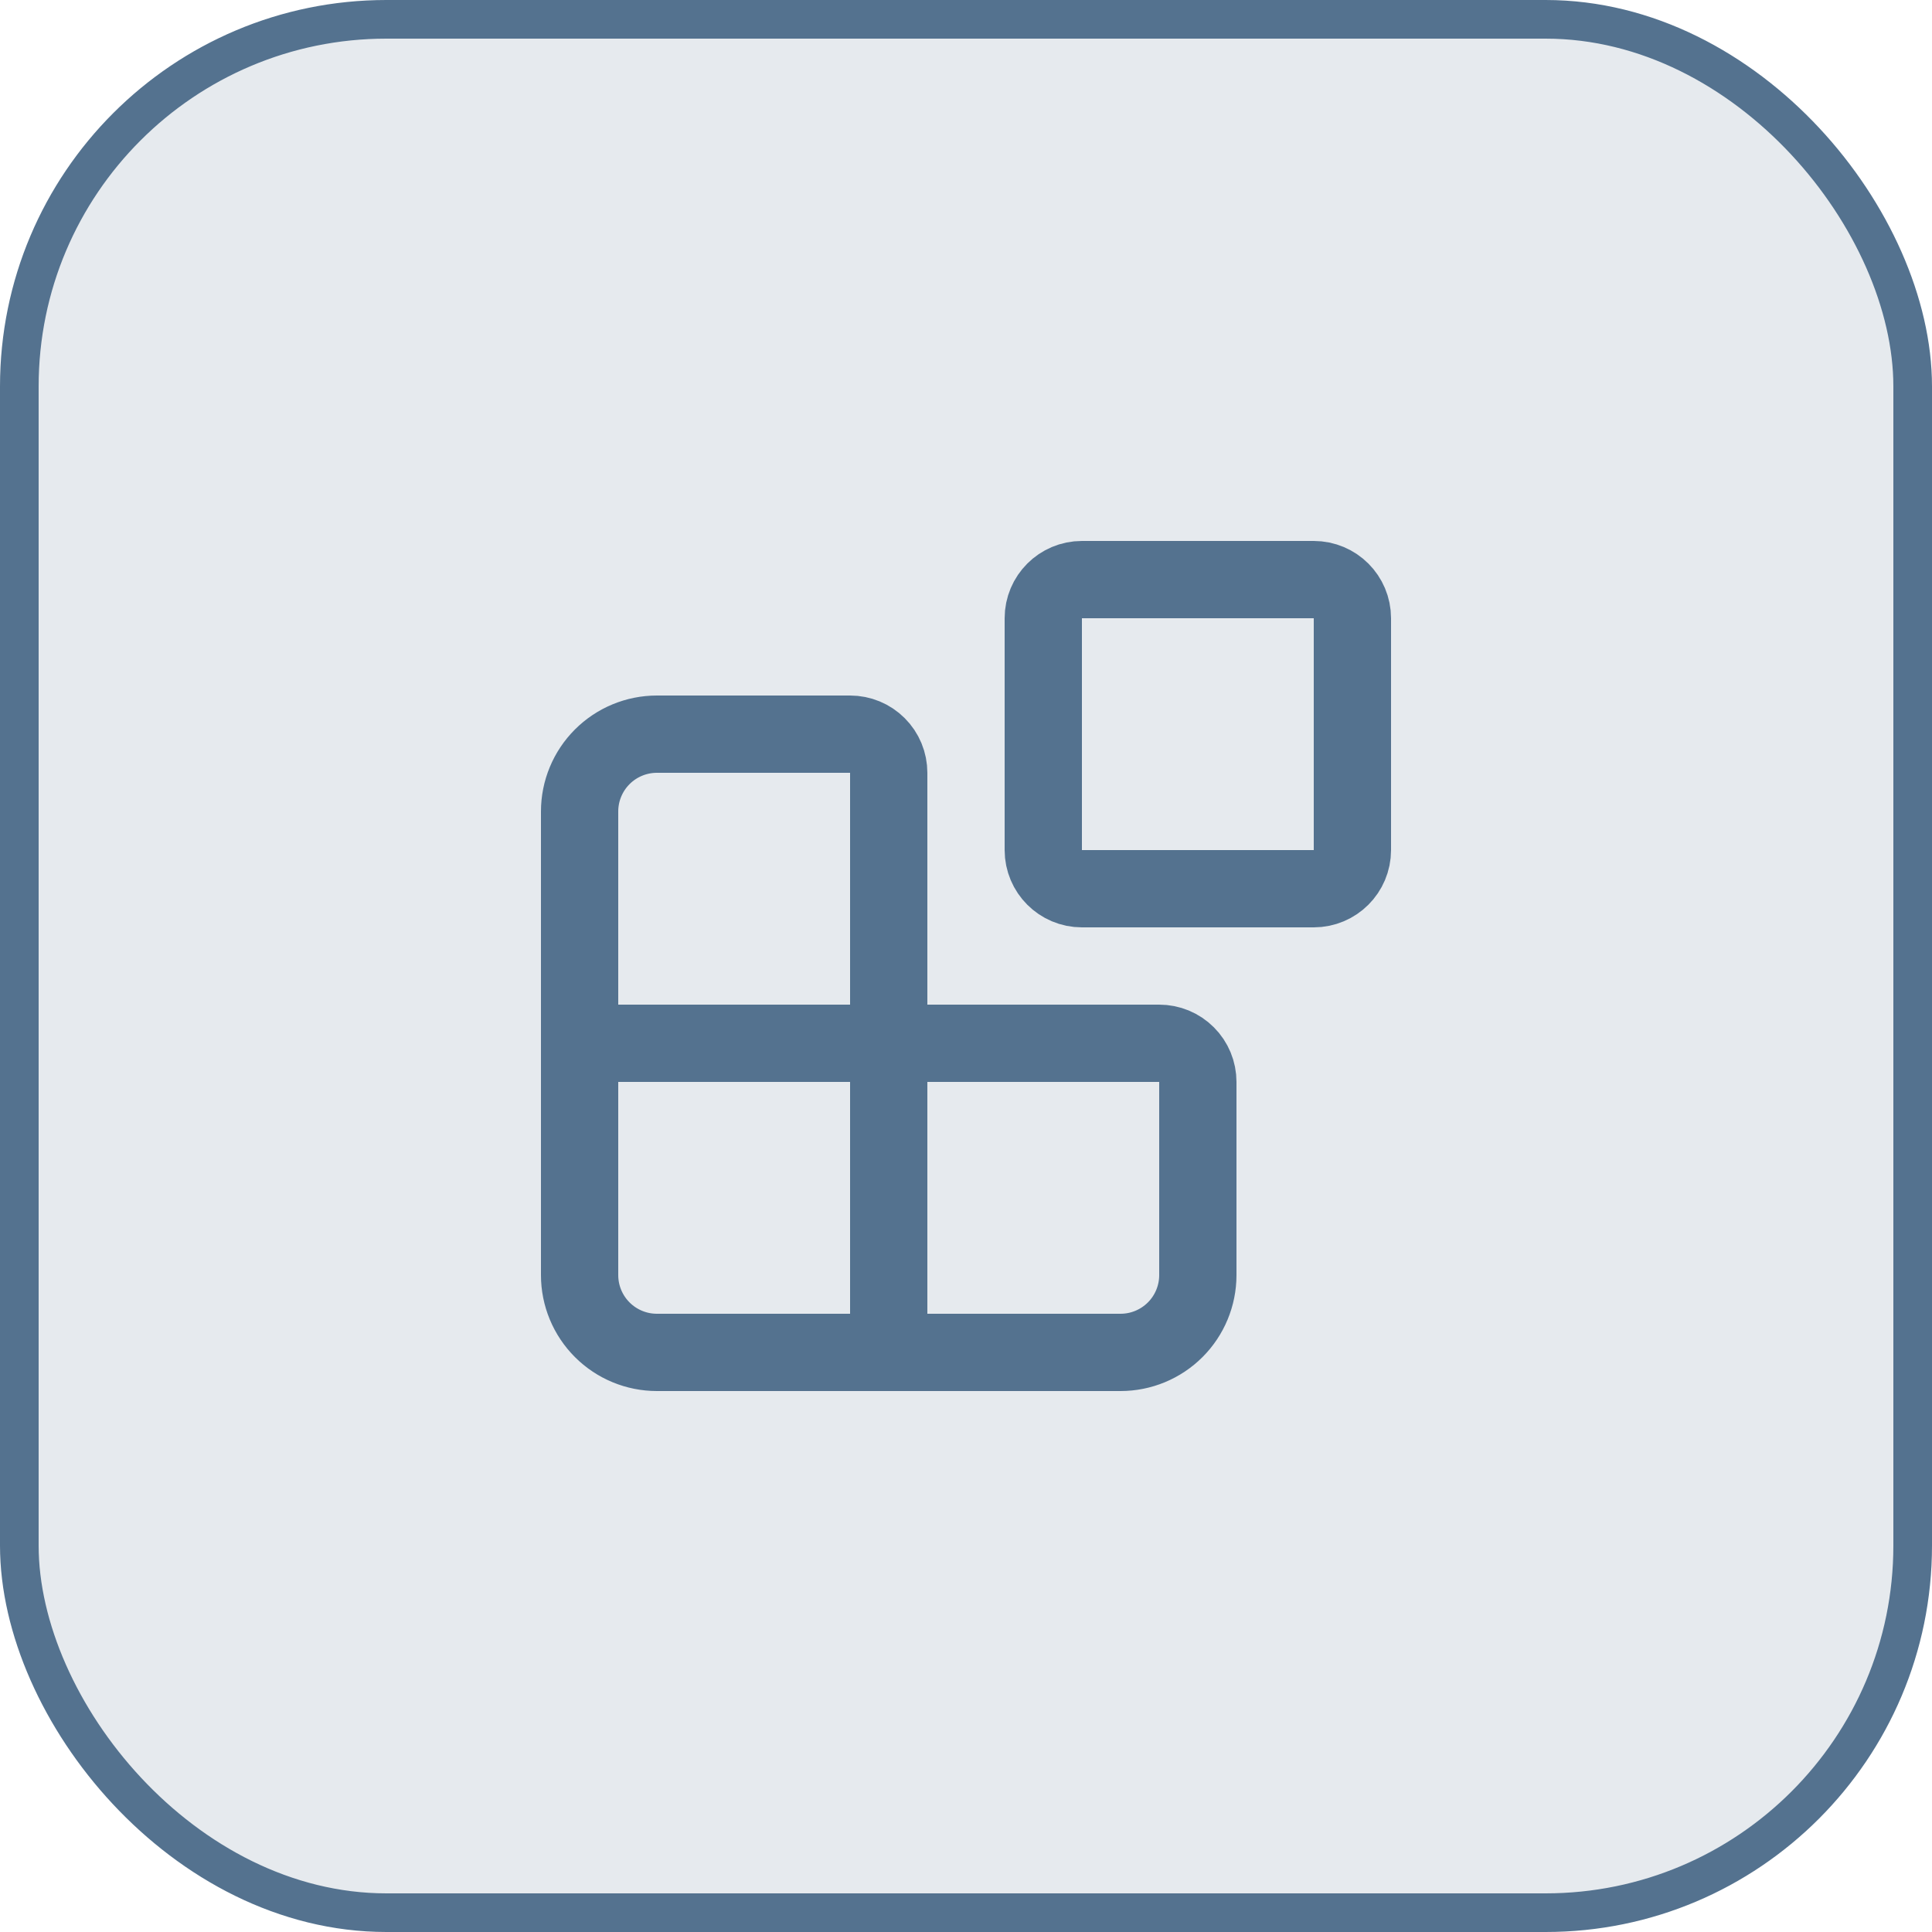
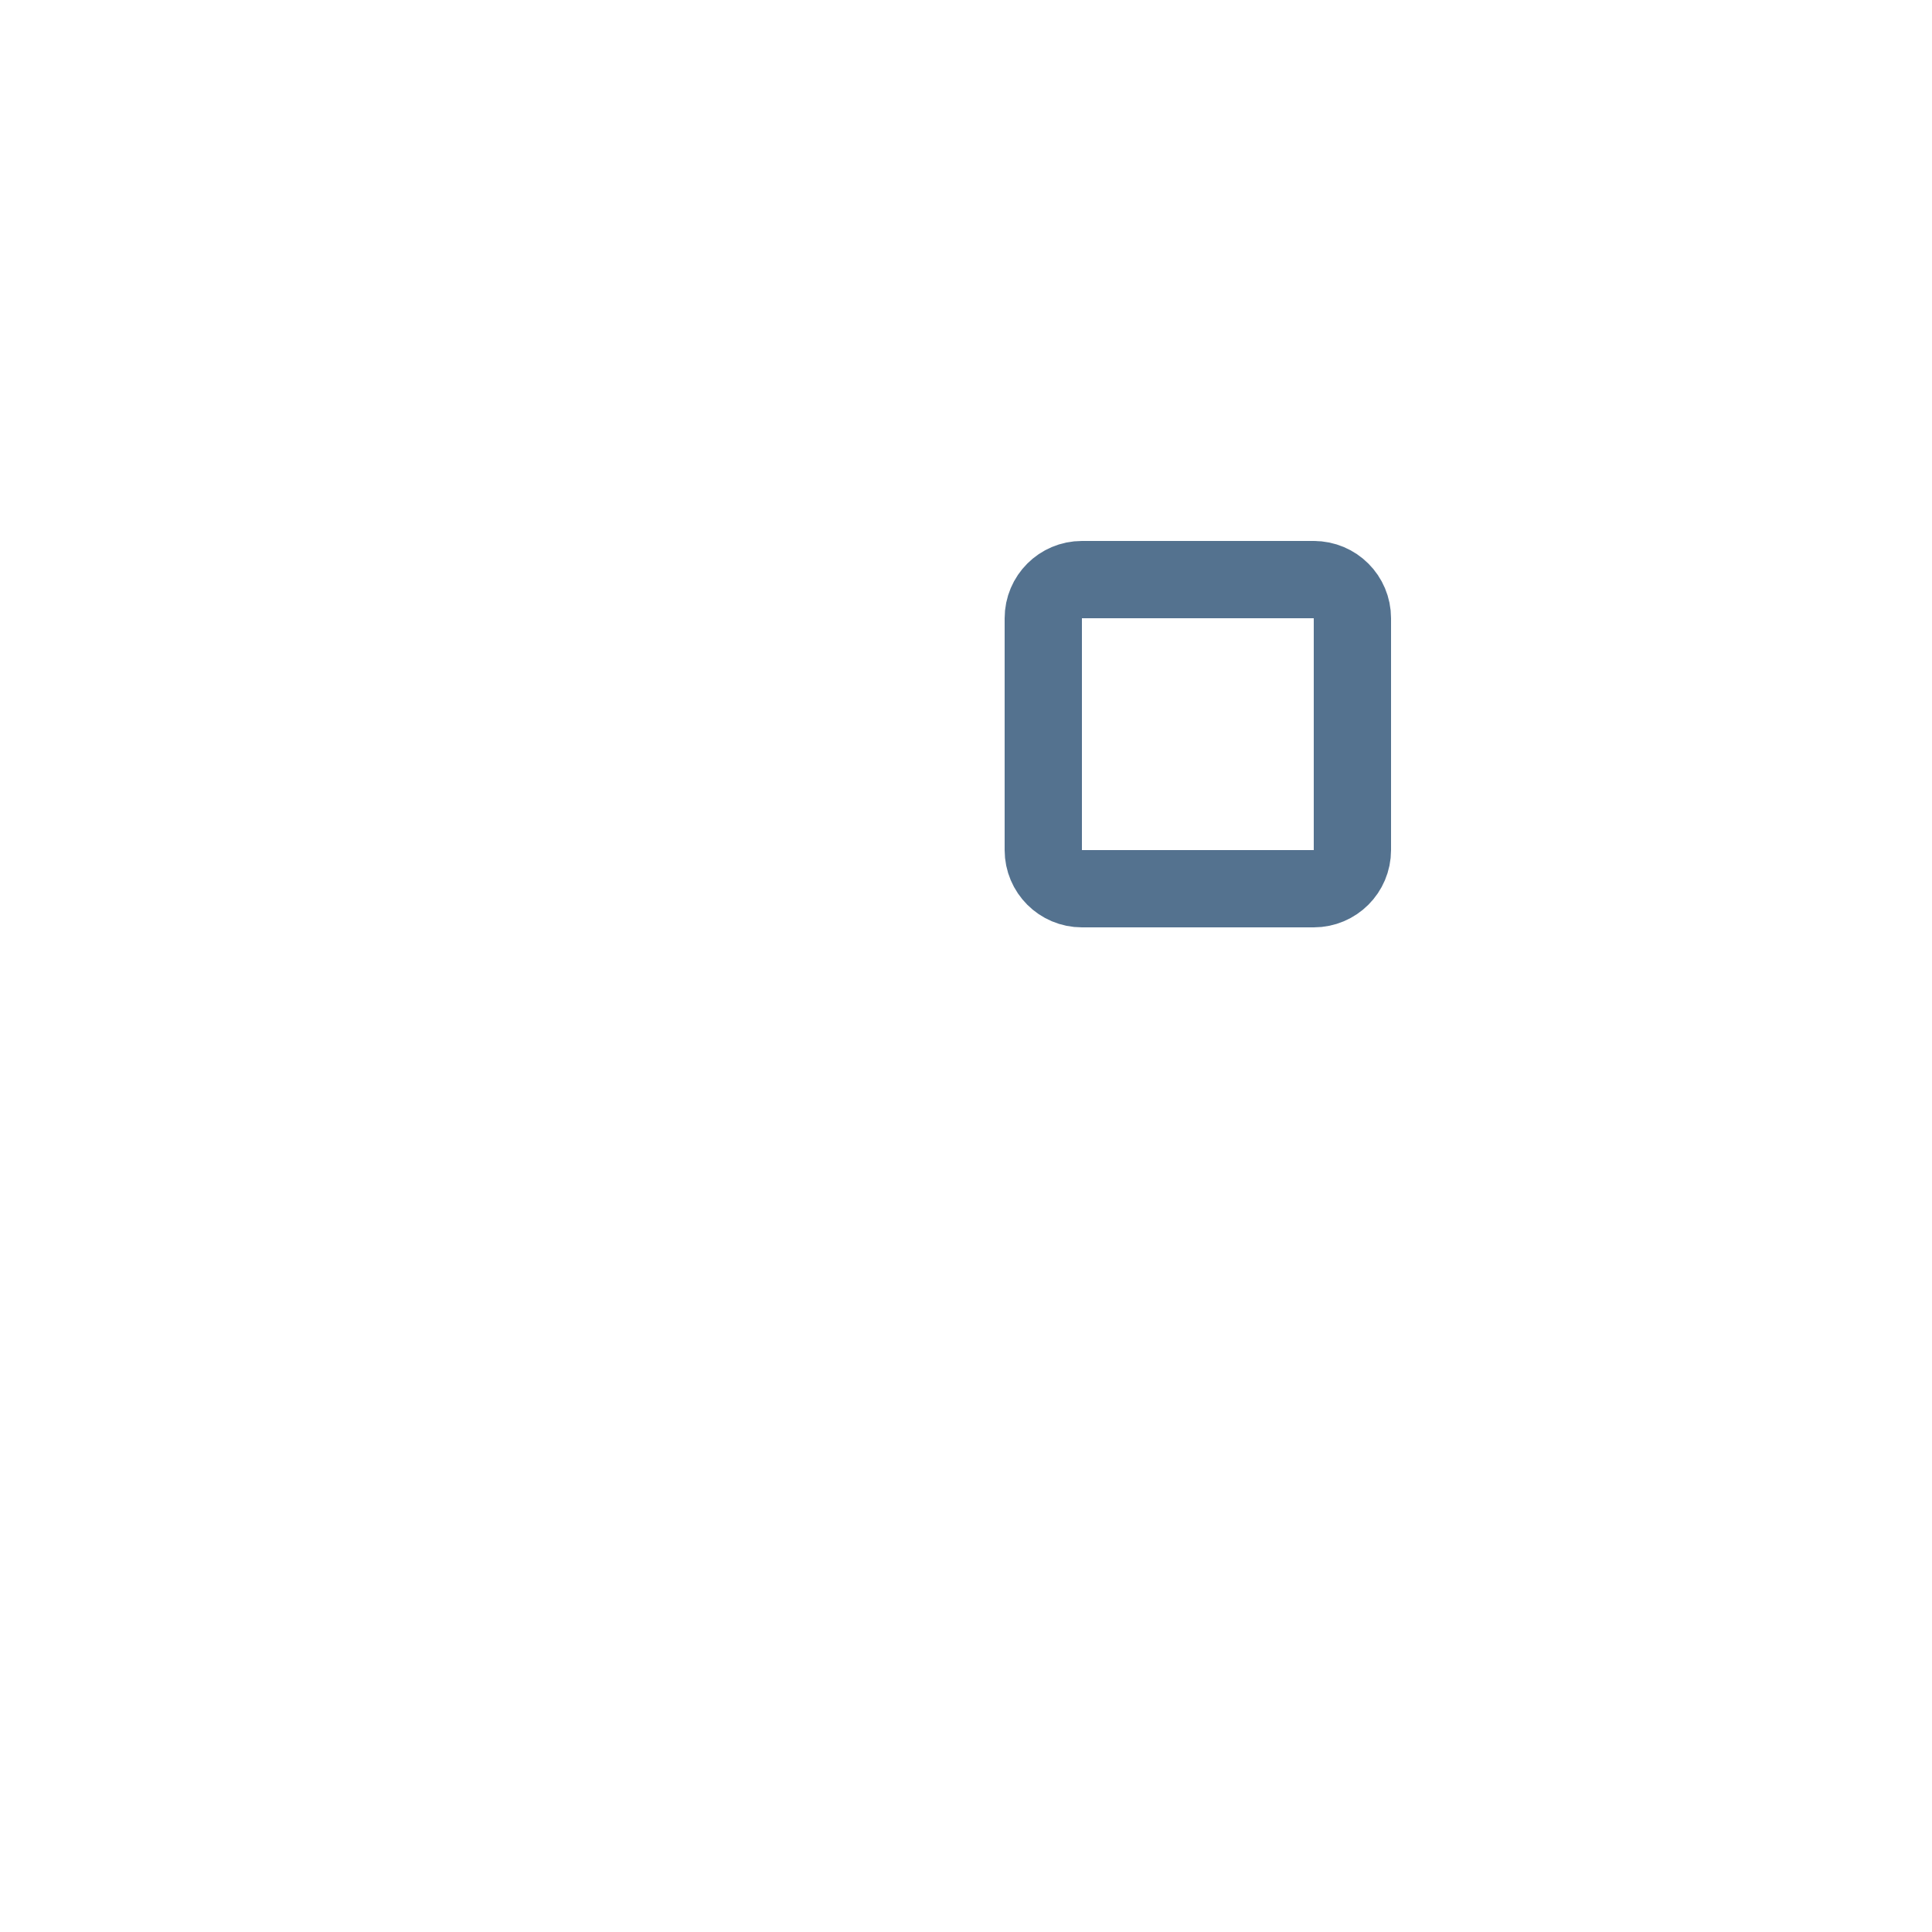
<svg xmlns="http://www.w3.org/2000/svg" width="50" height="50" viewBox="0 0 50 50" fill="none">
-   <rect x="0.5" y="0.5" width="49" height="49" rx="9.5" fill="#E6EAEE" />
-   <rect x="0.5" y="0.5" width="49" height="49" rx="9.5" stroke="#54728F" />
-   <path d="M23 35V20C23 19.735 22.895 19.48 22.707 19.293C22.52 19.105 22.265 19 22 19H17C16.47 19 15.961 19.211 15.586 19.586C15.211 19.961 15 20.47 15 21V33C15 33.53 15.211 34.039 15.586 34.414C15.961 34.789 16.47 35 17 35H29C29.53 35 30.039 34.789 30.414 34.414C30.789 34.039 31 33.53 31 33V28C31 27.735 30.895 27.48 30.707 27.293C30.52 27.105 30.265 27 30 27H15" stroke="#54728F" stroke-width="2" stroke-linecap="round" stroke-linejoin="round" />
-   <path d="M34 15H28C27.448 15 27 15.448 27 16V22C27 22.552 27.448 23 28 23H34C34.552 23 35 22.552 35 22V16C35 15.448 34.552 15 34 15Z" stroke="#54728F" stroke-width="2" stroke-linecap="round" stroke-linejoin="round" />
+   <path d="M34 15H28C27.448 15 27 15.448 27 16V22C27 22.552 27.448 23 28 23H34C34.552 23 35 22.552 35 22V16C35 15.448 34.552 15 34 15" stroke="#54728F" stroke-width="2" stroke-linecap="round" stroke-linejoin="round" />
</svg>